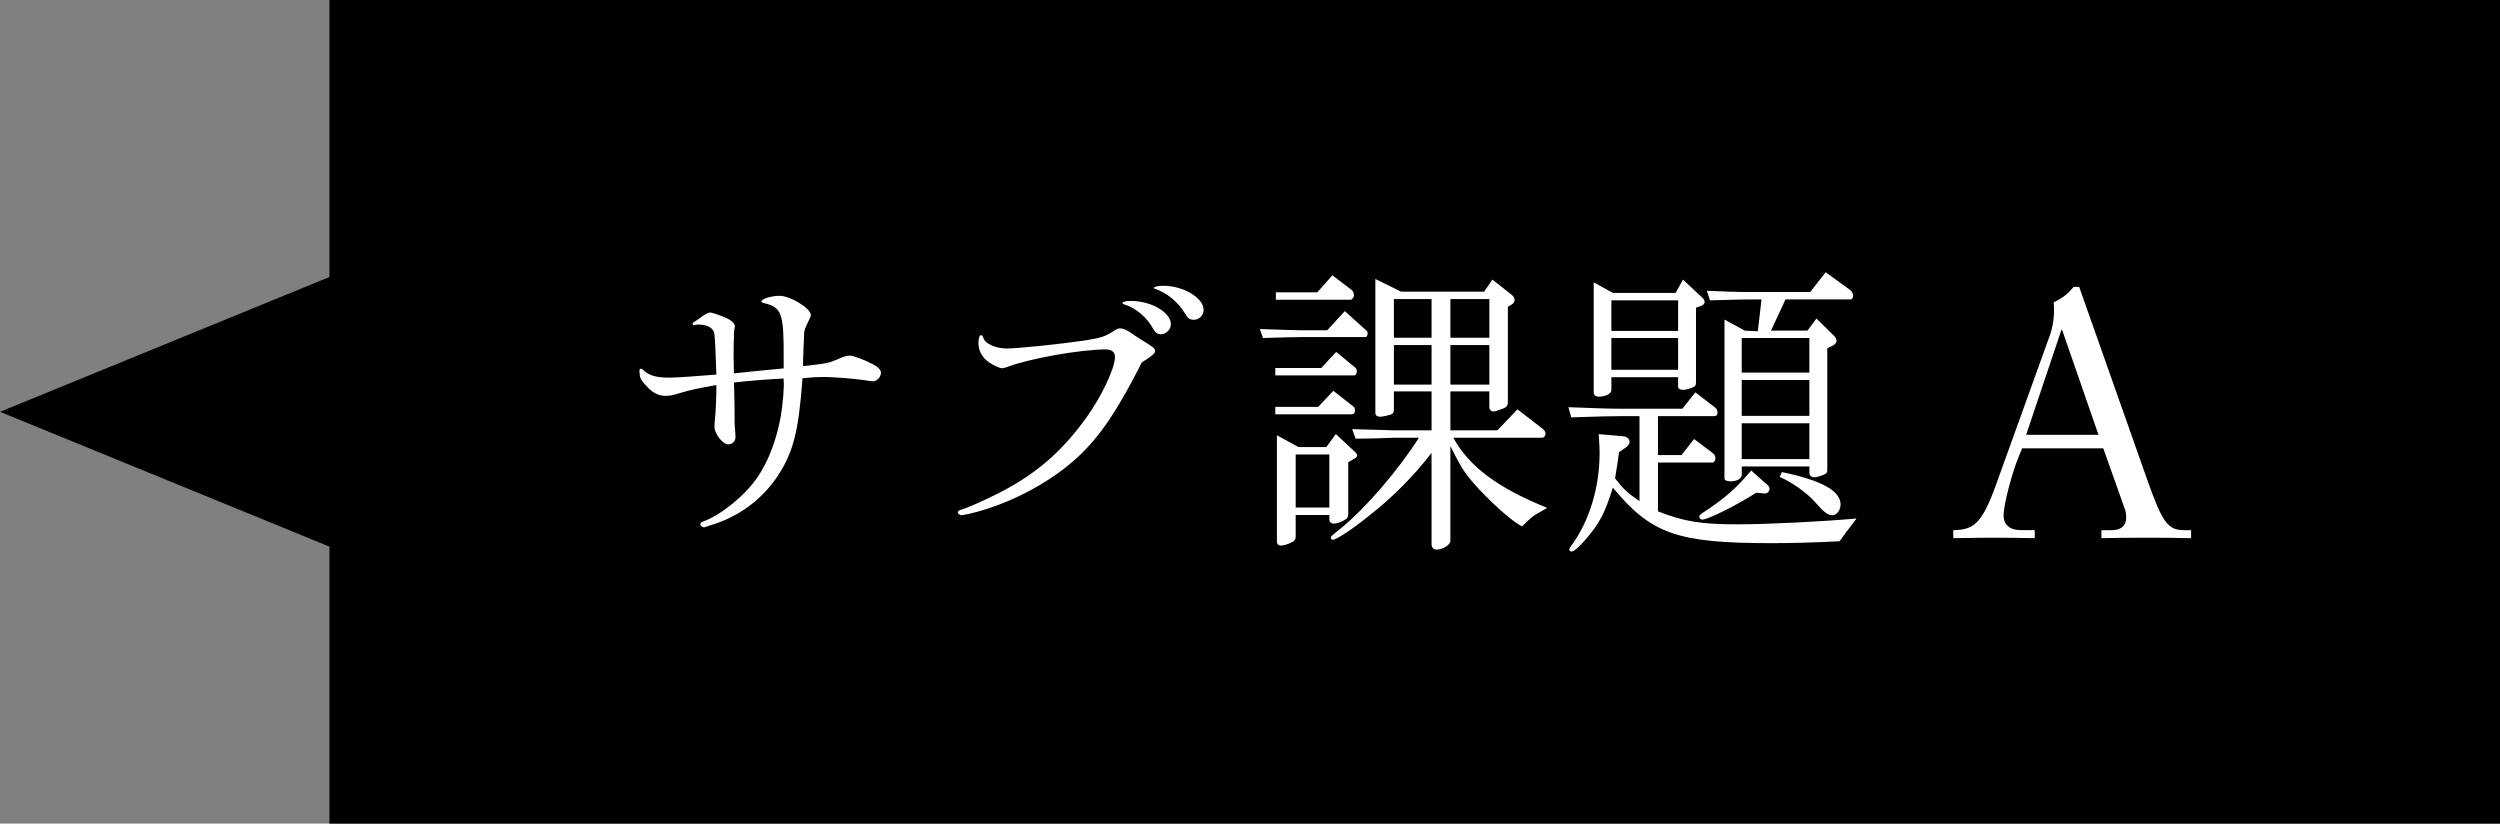
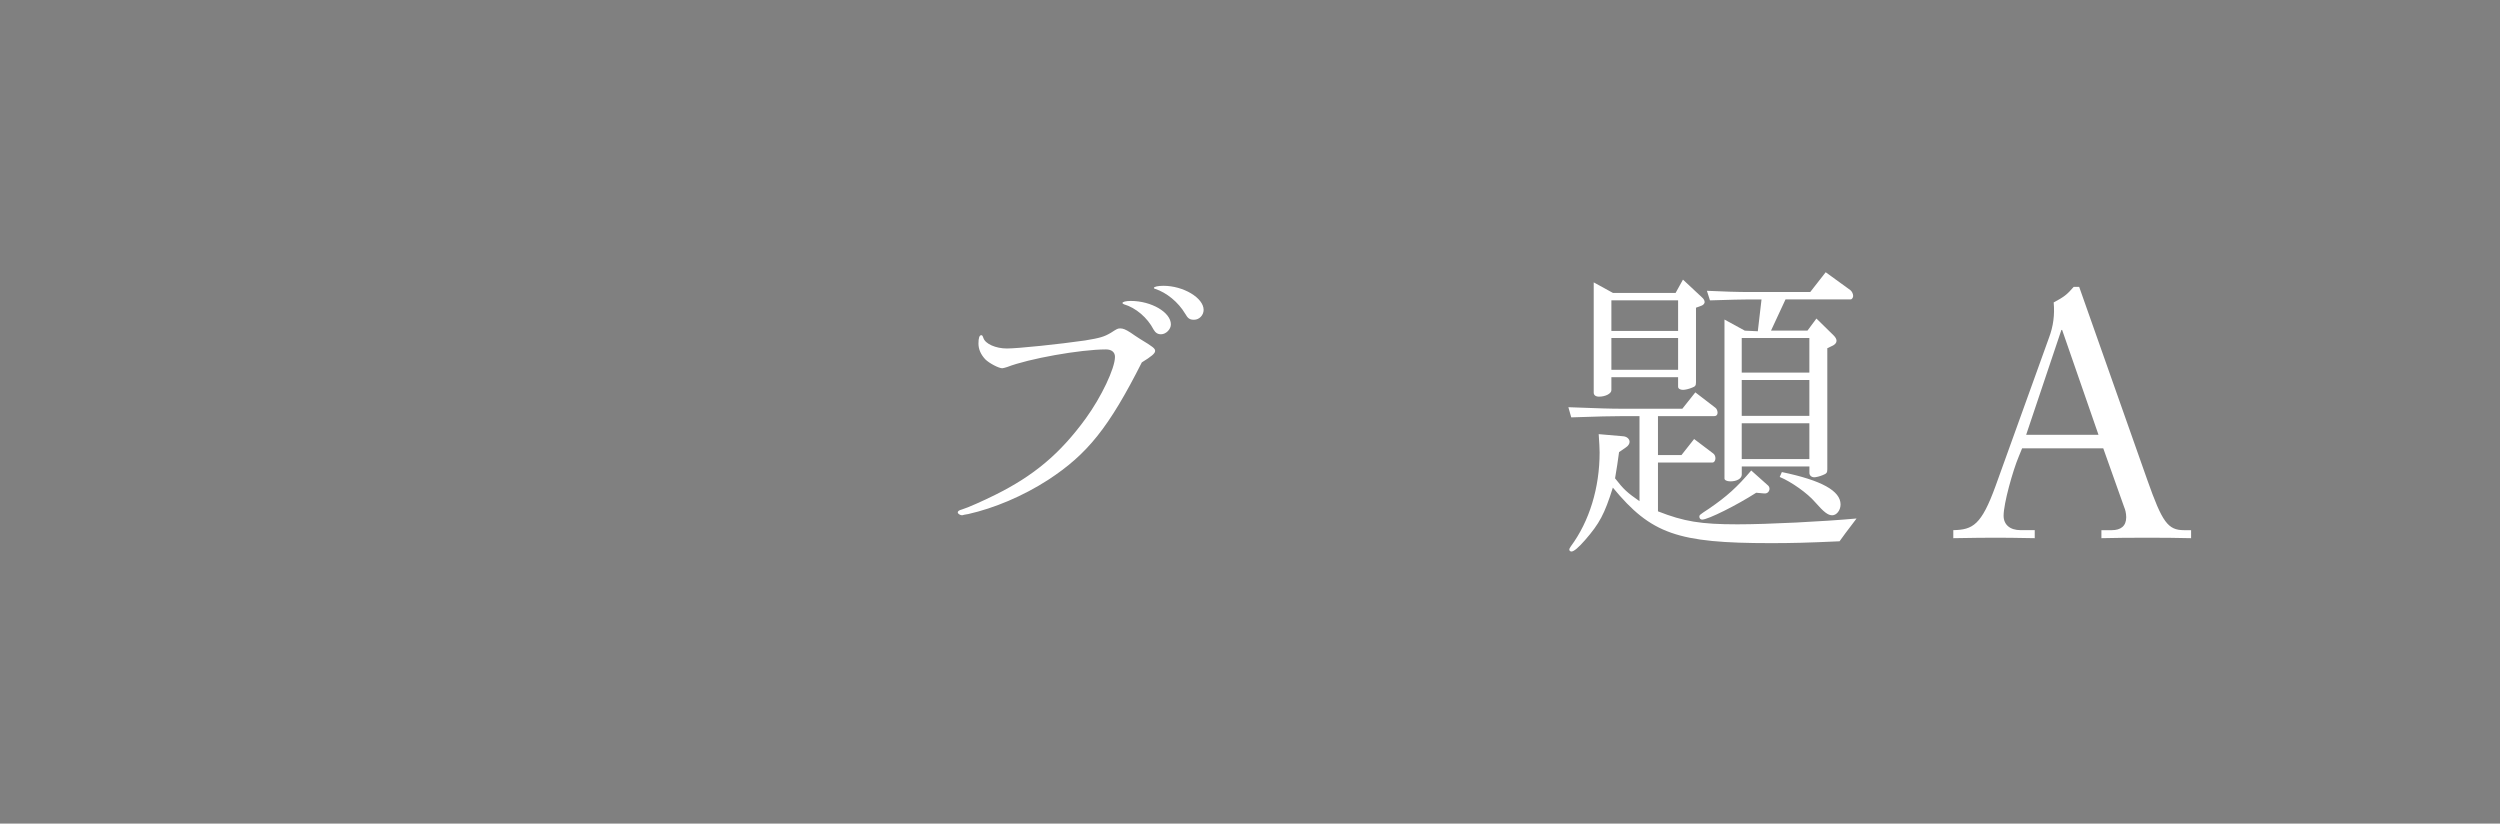
<svg xmlns="http://www.w3.org/2000/svg" version="1.1" id="レイヤー_1" x="0px" y="0px" width="121.414px" height="40px" viewBox="0 0 121.414 40" enable-background="new 0 0 121.414 40" xml:space="preserve">
  <rect x="0" y="0" width="121.414" height="40" fill="#808080" stroke="none" />
-   <polygon points="16,0 16,13.453 0,20 16,26.547 16,40 121.414,40 121.414,0 " />
-   <path fill="#FFFFFF" d="M39.005,17.78c1.2-0.135,1.215-0.135,1.74-0.359c0.27-0.12,0.39-0.15,0.525-0.15  c0.18,0,0.765,0.226,1.155,0.436c0.225,0.12,0.36,0.27,0.36,0.39c0,0.21-0.195,0.421-0.39,0.421c-0.075,0-0.195-0.016-0.345-0.046  c-0.48-0.075-1.575-0.165-2.055-0.165c-0.3,0-0.54,0.016-1.02,0.061c-0.195,2.625-0.45,3.63-1.26,4.829  c-0.795,1.142-1.89,1.921-3.24,2.324c-0.075,0.031-0.15,0.045-0.18,0.062c-0.045,0.017-0.09,0.028-0.12,0.028  c-0.06,0-0.165-0.09-0.165-0.147c0-0.062,0.045-0.104,0.135-0.135c0.87-0.315,2.04-1.263,2.64-2.146  c0.525-0.766,0.915-1.785,1.125-2.912c0.105-0.6,0.18-1.439,0.15-1.814c0,0,0-0.03-0.015-0.075c-1.05,0.06-1.575,0.104-2.4,0.195  l0.015,0.435l0.015,0.766v0.645c0,0.195,0.015,0.359,0.03,0.495l0.015,0.313c0,0.195-0.15,0.348-0.345,0.348  c-0.285,0-0.675-0.514-0.675-0.855c0-0.074,0-0.164,0.015-0.285c0.045-0.315,0.09-1.5,0.075-1.695V18.7  c-0.93,0.164-1.215,0.225-1.77,0.39c-0.345,0.104-0.495,0.135-0.69,0.135c-0.375,0-0.675-0.165-1.005-0.555  c-0.225-0.255-0.255-0.315-0.27-0.66v-0.03c0-0.045,0.03-0.074,0.09-0.074c0.03,0,0.045,0.015,0.09,0.06  c0.285,0.271,0.615,0.375,1.29,0.375c0.27,0,1.38-0.075,2.265-0.149c-0.06-1.74-0.075-1.936-0.12-2.07  c-0.075-0.225-0.375-0.36-0.75-0.36c-0.06,0-0.105,0-0.165,0.015c-0.03,0.016-0.045,0.016-0.06,0.016c-0.03,0-0.06-0.03-0.06-0.045  c0-0.061,0.03-0.09,0.135-0.15c0.015-0.015,0.105-0.074,0.24-0.165c0.255-0.194,0.39-0.255,0.479-0.255  c0.12,0,0.646,0.195,0.885,0.314c0.21,0.121,0.315,0.24,0.315,0.36l-0.045,0.285v0.12v0.195c-0.015,0.18-0.015,0.75-0.015,0.914  c0,0.091,0,0.091,0.015,0.766c1.005-0.105,1.155-0.12,2.415-0.24v-0.345c0.015-2.354-0.075-2.625-0.99-2.835  c-0.06-0.016-0.09-0.045-0.09-0.075c0-0.12,0.48-0.271,0.885-0.271c0.525,0,1.515,0.615,1.515,0.931c0,0.06,0,0.06-0.165,0.405  c-0.15,0.314-0.165,0.375-0.165,0.63l-0.015,0.315l-0.03,0.779L39.005,17.78L39.005,17.78z" />
  <path fill="#FFFFFF" d="M50.91,23.301c-1.229,0.795-2.625,1.379-3.885,1.664c-0.09,0.016-0.165,0.031-0.18,0.031  c-0.061,0.014-0.105,0.029-0.12,0.029c-0.09,0-0.21-0.074-0.21-0.135c0-0.062,0.045-0.105,0.21-0.15  c0.255-0.074,1.035-0.42,1.604-0.705c1.875-0.93,3.15-1.994,4.396-3.705c0.765-1.051,1.425-2.445,1.425-3  c0-0.225-0.165-0.36-0.435-0.36c-1.245,0-3.765,0.45-4.8,0.855c-0.105,0.03-0.195,0.06-0.24,0.06c-0.165,0-0.631-0.24-0.825-0.435  c-0.21-0.226-0.33-0.48-0.33-0.765c0-0.271,0.045-0.406,0.136-0.406c0.045,0,0.06,0.016,0.104,0.136c0.09,0.285,0.6,0.51,1.14,0.51  s2.551-0.21,3.795-0.39c0.735-0.12,0.93-0.18,1.26-0.375c0.301-0.195,0.33-0.21,0.451-0.21c0.135,0,0.254,0.045,0.51,0.21  c0.119,0.09,0.27,0.18,0.449,0.3c0.646,0.39,0.735,0.465,0.735,0.585s-0.181,0.27-0.646,0.555  C53.851,20.766,52.815,22.055,50.91,23.301z M56.865,15.755c0,0.24-0.24,0.479-0.479,0.479c-0.165,0-0.271-0.074-0.36-0.225  c-0.3-0.585-0.869-1.064-1.439-1.23c-0.045-0.014-0.075-0.045-0.075-0.06c0-0.06,0.165-0.104,0.405-0.104  C55.92,14.616,56.865,15.17,56.865,15.755z M58.455,15.05c0,0.255-0.209,0.479-0.465,0.479c-0.209,0-0.3-0.06-0.435-0.299  c-0.33-0.556-0.899-1.021-1.455-1.201c-0.03,0-0.06-0.029-0.06-0.045c0-0.06,0.194-0.104,0.465-0.104  C57.466,13.88,58.455,14.465,58.455,15.05z" />
-   <path fill="#FFFFFF" d="M61.186,15.981c1.021,0.029,1.694,0.06,2.01,0.06h1.261l0.854-0.931l1.035,0.931  c0.062,0.06,0.073,0.09,0.073,0.149c0,0.105-0.045,0.181-0.104,0.181h-3.119c-0.436,0-0.823,0.015-1.858,0.045L61.186,15.981z   M61.936,17.871h2.233l0.722-0.78l0.914,0.75c0.062,0.045,0.09,0.12,0.09,0.18c0,0.105-0.045,0.211-0.119,0.211h-3.84V17.871z   M61.936,19.76h2.084l0.735-0.779l0.976,0.765c0.045,0.03,0.074,0.104,0.074,0.194c0,0.121-0.06,0.181-0.164,0.181h-3.705V19.76z   M61.964,14.196h2.011l0.735-0.825l0.945,0.72c0.045,0.03,0.104,0.165,0.104,0.255c0,0.091-0.104,0.21-0.164,0.21h-3.632V14.196z   M63.061,21.711h1.351l0.465-0.631l0.916,0.855c0.074,0.061,0.119,0.135,0.119,0.18c0,0.061-0.045,0.119-0.119,0.15l-0.314,0.18  v2.506c0,0.164-0.045,0.238-0.227,0.328c-0.164,0.092-0.33,0.15-0.465,0.15c-0.136,0-0.226-0.074-0.226-0.195V25.01h-1.636v1.035  c0,0.166-0.061,0.24-0.239,0.314c-0.136,0.076-0.375,0.137-0.479,0.137c-0.119,0-0.193-0.076-0.193-0.211v-5.145L63.061,21.711z   M64.561,24.65v-2.58h-1.636v2.58H64.561z M67.68,21.26c-0.136,0-0.466,0.016-0.945,0.031l-0.897,0.014l-0.168-0.465  c0.541,0.016,0.855,0.03,1.064,0.03c0.436,0.015,0.898,0.03,0.945,0.03h1.846v-1.89h-1.83v0.854c0,0.18-0.045,0.24-0.195,0.285  c-0.149,0.045-0.391,0.09-0.465,0.09c-0.149,0-0.24-0.061-0.24-0.18v-6.51l1.246,0.615h4.035l0.404-0.585l0.93,0.734  c0.09,0.061,0.15,0.181,0.15,0.256c0,0.074-0.062,0.18-0.15,0.225L73.23,14.9v4.604c0,0.195-0.045,0.271-0.256,0.345  c-0.271,0.105-0.359,0.135-0.449,0.135c-0.105,0-0.195-0.09-0.195-0.209V19.01h-1.891v1.89h2.281l0.975-1.021l1.244,0.96  c0.076,0.062,0.121,0.149,0.121,0.226c0,0.104-0.076,0.193-0.166,0.193h-4.316c0.777,1.41,2.174,2.445,4.56,3.406  c-0.104,0.061-0.195,0.119-0.226,0.135c-0.449,0.256-0.449,0.256-0.646,0.436l-0.27,0.256l-0.076,0.074  c-0.42-0.209-1.23-0.898-2.101-1.814c-0.688-0.766-0.795-0.93-1.381-2.084v4.604c0,0.195-0.375,0.42-0.674,0.42  c-0.15,0-0.24-0.104-0.24-0.27v-4.424c-0.869,1.125-1.892,2.158-3.028,3.045c-0.855,0.689-1.591,1.17-1.771,1.17  c-0.045,0-0.09-0.045-0.09-0.09c0-0.076,0-0.076,0.451-0.436c1.215-0.977,2.834-2.865,3.824-4.428L67.68,21.26L67.68,21.26z   M69.525,16.401v-1.875h-1.83v1.875H69.525z M69.525,18.68v-1.92h-1.83v1.92H69.525z M72.332,16.401v-1.875h-1.893v1.875H72.332z   M72.332,18.68v-1.92h-1.893v1.92H72.332z" />
  <path fill="#FFFFFF" d="M76.169,19.776c1.591,0.06,2.041,0.074,2.597,0.074h2.938l0.631-0.795l0.976,0.75  c0.062,0.045,0.104,0.15,0.104,0.24c0,0.105-0.061,0.165-0.166,0.165H80.52v1.89h1.142l0.614-0.779l0.931,0.705  c0.062,0.045,0.104,0.137,0.104,0.227c0,0.121-0.062,0.211-0.149,0.211H80.52v2.369c1.262,0.496,2.086,0.631,3.854,0.631  c1.5,0,4.156-0.135,5.791-0.283c-0.541,0.703-0.631,0.84-0.826,1.107c-1.59,0.072-2.34,0.09-3.344,0.09  c-4.531,0-5.807-0.447-7.666-2.697c-0.404,1.287-0.645,1.738-1.35,2.549c-0.314,0.359-0.541,0.555-0.66,0.555  c-0.062,0-0.105-0.045-0.105-0.09s0.031-0.104,0.076-0.164c0.898-1.215,1.396-2.836,1.396-4.562c0-0.18-0.017-0.492-0.045-0.885  l1.198,0.104c0.181,0.018,0.302,0.135,0.302,0.271c0,0.09-0.062,0.193-0.181,0.271l-0.33,0.227c-0.075,0.555-0.09,0.645-0.194,1.273  c0.42,0.541,0.584,0.689,1.187,1.109V20.21h-0.854c-0.57,0-1.064,0.015-2.461,0.06L76.169,19.776z M78.332,14.225h3.045l0.357-0.645  l0.916,0.855c0.092,0.074,0.137,0.164,0.137,0.239c0,0.06-0.062,0.136-0.137,0.165l-0.283,0.105v3.615  c0,0.164-0.029,0.209-0.195,0.27c-0.149,0.061-0.33,0.105-0.438,0.105c-0.135,0-0.236-0.061-0.236-0.15v-0.465h-3.24v0.63  c0,0.165-0.284,0.315-0.6,0.315c-0.166,0-0.258-0.076-0.258-0.195v-5.355L78.332,14.225z M81.498,16.071v-1.485h-3.24v1.485H81.498z   M81.498,17.96v-1.545h-3.24v1.545H81.498z M85.875,23.586c0.031,0.029,0.062,0.09,0.062,0.148c0,0.148-0.121,0.256-0.271,0.227  h-0.03l-0.345-0.031c-0.932,0.6-2.34,1.305-2.625,1.305c-0.076,0-0.135-0.059-0.135-0.135c0-0.09,0-0.09,0.479-0.404  c0.854-0.586,1.35-1.033,2.04-1.846L85.875,23.586z M84,14.166c0.406,0.015,0.75,0.015,0.916,0.015h3l0.75-0.96l1.199,0.87  C89.939,14.151,90,14.27,90,14.375c0,0.075-0.061,0.165-0.119,0.165h-3.166l-0.704,1.515h1.771l0.434-0.585l0.841,0.825  c0.09,0.09,0.135,0.18,0.135,0.255c0,0.091-0.06,0.165-0.164,0.226l-0.284,0.135v5.88c0,0.164-0.029,0.209-0.226,0.285  c-0.136,0.059-0.33,0.104-0.406,0.104c-0.135,0-0.237-0.09-0.237-0.209v-0.316h-3.285v0.393c0,0.195-0.238,0.33-0.556,0.33  c-0.165,0-0.284-0.062-0.284-0.135v-7.724l0.987,0.539l0.632,0.03l0.18-1.545h-0.629c-0.404,0-0.795,0.015-1.875,0.045l-0.148-0.465  L84,14.166z M87.873,18.095v-1.68h-3.285v1.68H87.873z M87.873,20.196v-1.74h-3.285v1.74H87.873z M87.873,22.295v-1.74h-3.285v1.74  H87.873z M86.537,22.926c1.937,0.404,2.851,0.914,2.851,1.574c0,0.285-0.195,0.525-0.404,0.525c-0.211,0-0.403-0.15-0.84-0.646  c-0.358-0.42-1.142-0.979-1.711-1.215L86.537,22.926z" />
  <path fill="#FFFFFF" d="M100.977,13.934l3.312,9.386c0.719,2.033,0.99,2.428,1.781,2.428h0.342v0.389  c-0.647-0.018-1.422-0.023-2.213-0.023c-0.775,0-1.531,0.008-2.143,0.023v-0.389h0.504c0.432,0,0.701-0.197,0.701-0.629  c0-0.197-0.055-0.396-0.092-0.469l-1.023-2.877h-3.941l-0.162,0.396c-0.289,0.685-0.737,2.283-0.737,2.877  c0,0.433,0.307,0.701,0.827,0.701h0.685v0.39c-0.953-0.019-1.459-0.023-1.961-0.023c-0.504,0-1.022,0.007-1.994,0.023v-0.39  c0.951-0.019,1.365-0.252,2.052-2.142l2.59-7.188c0.219-0.576,0.287-1.134,0.233-1.729c0.505-0.27,0.646-0.377,0.972-0.756h0.27  L100.977,13.934L100.977,13.934z M100.148,16.022h-0.035l-1.711,5.093h3.512L100.148,16.022z" />
</svg>